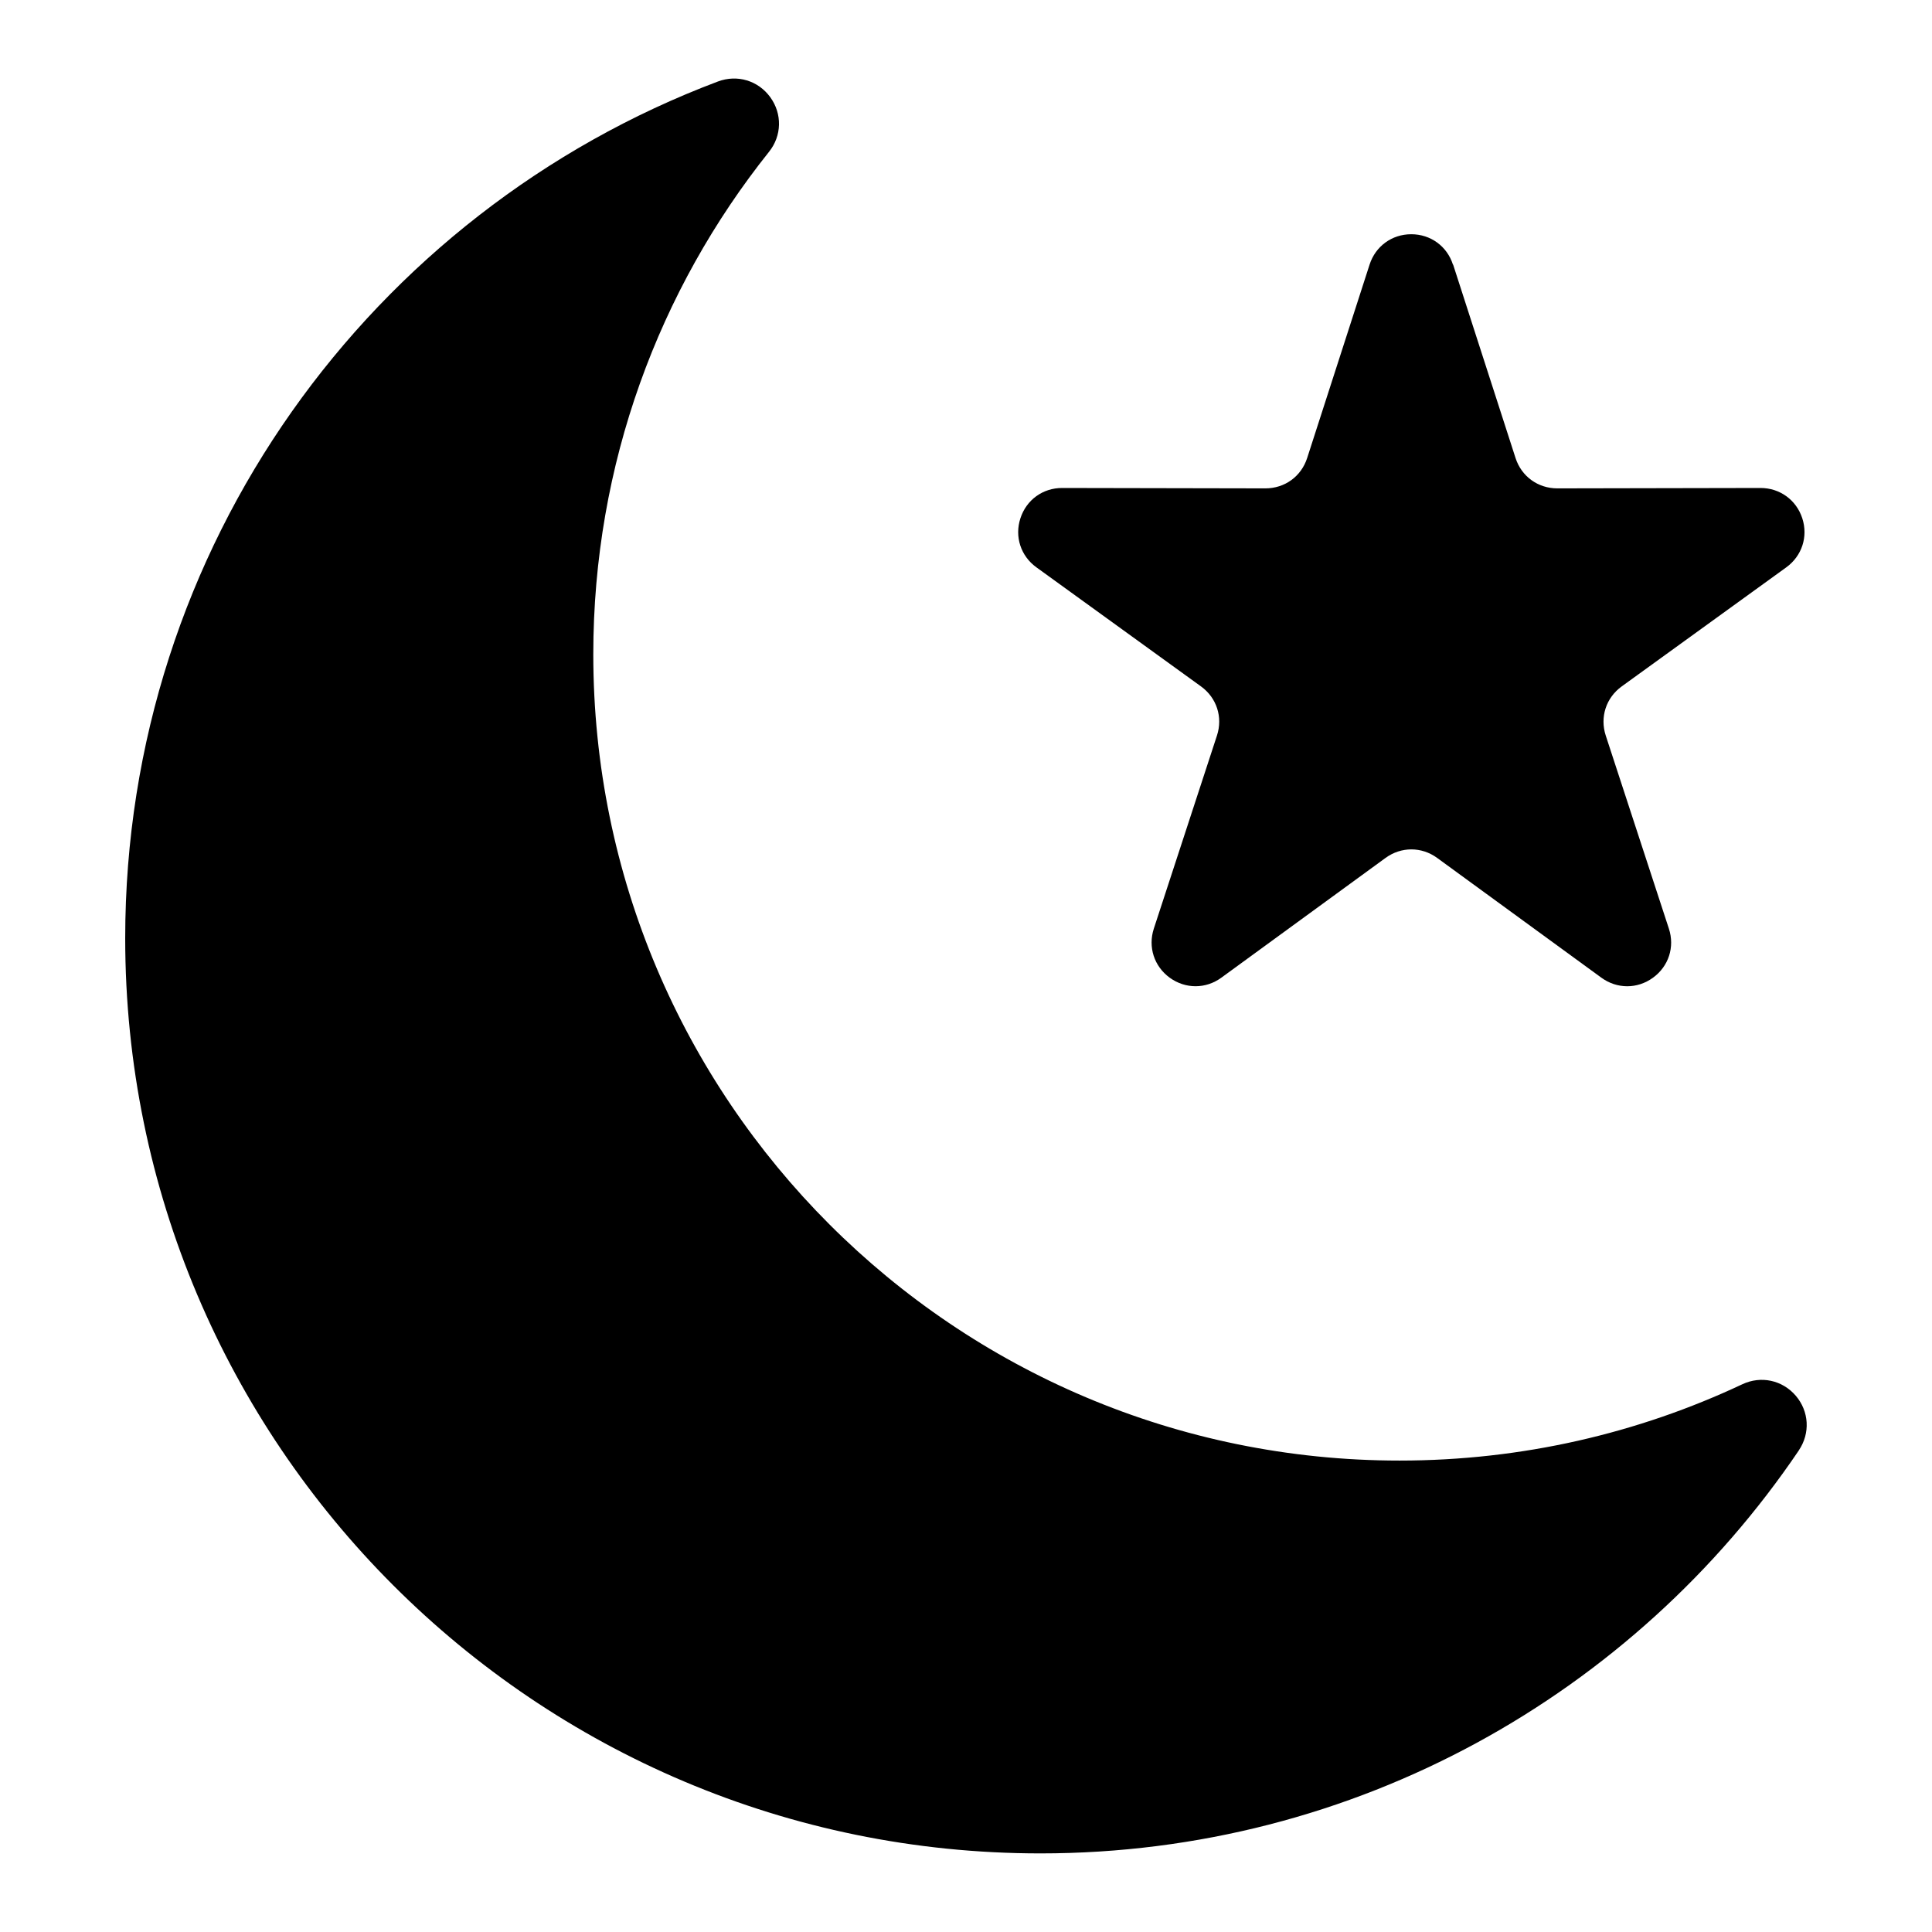
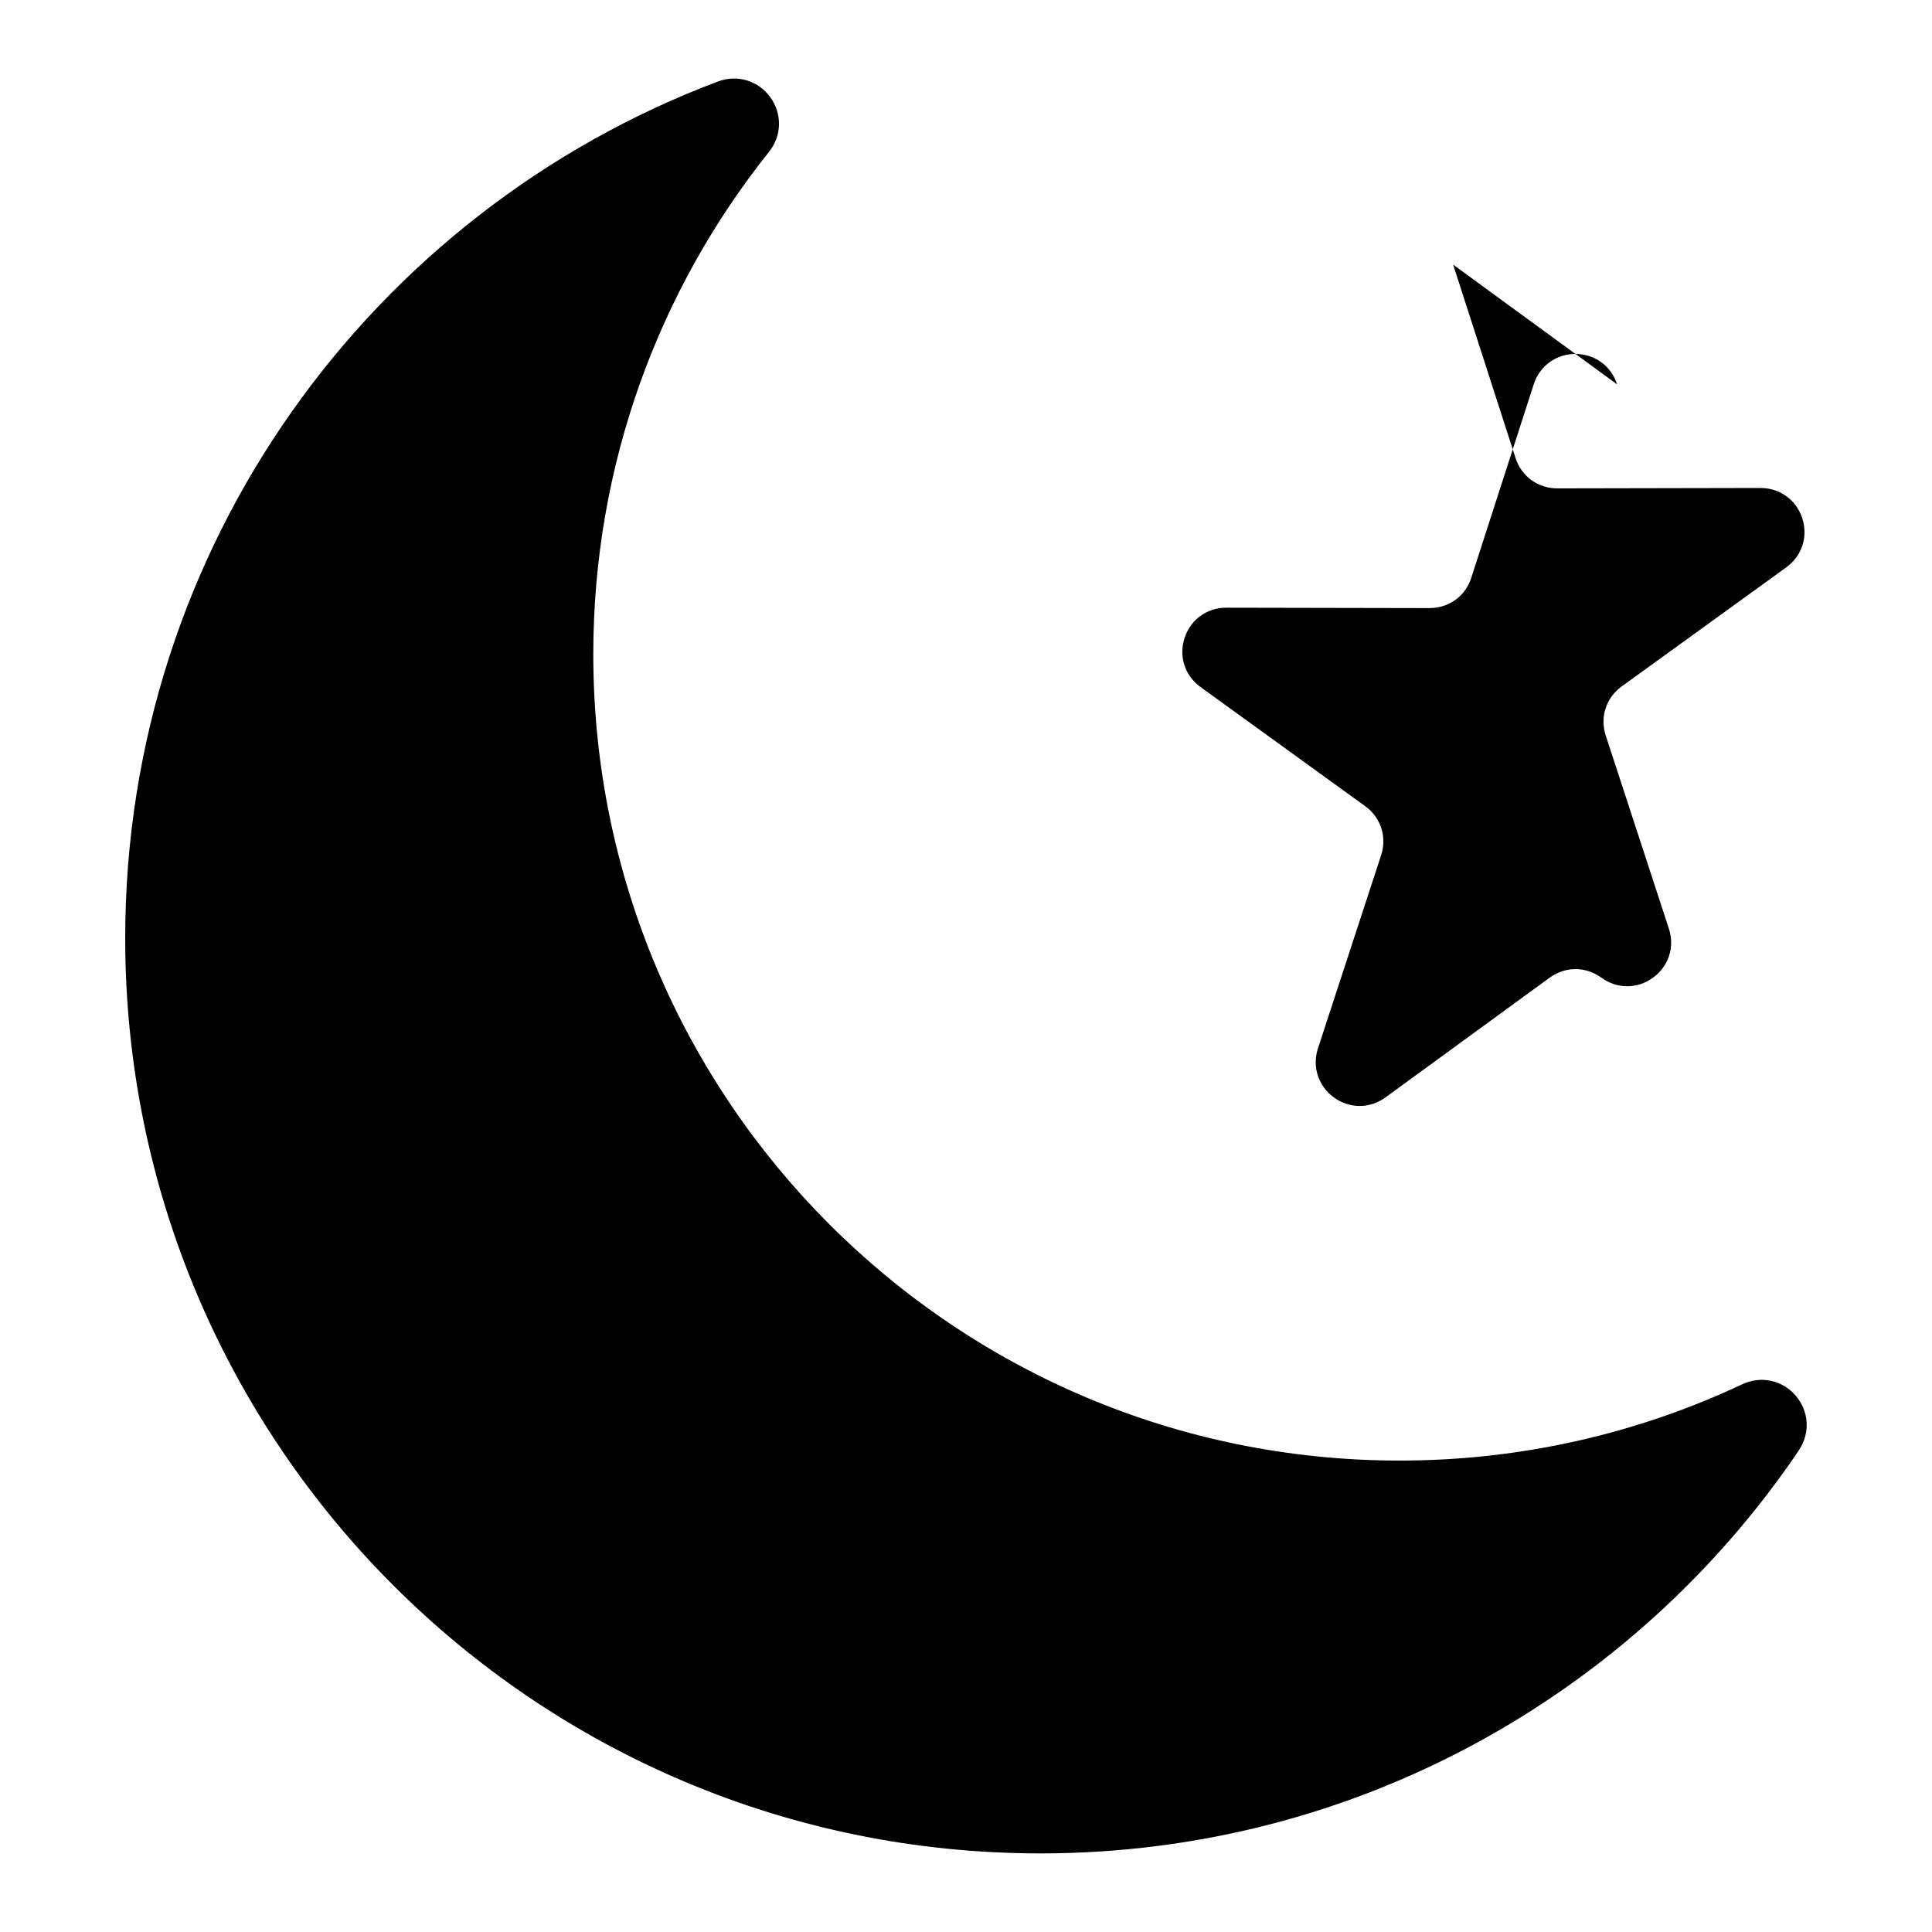
<svg xmlns="http://www.w3.org/2000/svg" fill="#000000" width="800px" height="800px" version="1.1" viewBox="144 144 512 512">
-   <path d="m620.72 528.36c-43.59 64.434-117.35 106.81-201.01 106.81-133.93 0-242.53-108.58-242.53-242.53 0-103.87 65.293-192.47 157.07-227.04 5.109-1.918 10.672-0.258 13.875 4.156 3.203 4.414 3.082 10.219-0.332 14.48-29.141 36.516-46.566 82.797-46.566 133.16 0 118 95.676 213.67 213.67 213.67 32.48 0 63.27-7.254 90.836-20.223 4.941-2.328 10.609-1.102 14.164 3.039 3.535 4.141 3.871 9.93 0.816 14.465zm-91.625-314.23 16.535 51.238c1.57 4.883 5.941 8.055 11.078 8.055l53.836-0.105c5.125 0 9.492 3.16 11.078 8.027s-0.09 9.992-4.231 13l-43.621 31.559c-4.156 3.008-5.82 8.148-4.231 13.027l16.73 51.164c1.602 4.867-0.059 10.004-4.219 13.012-4.141 3.023-9.539 3.008-13.68-0.016l-43.5-31.727c-4.141-3.023-9.551-3.023-13.695 0l-43.5 31.727c-4.141 3.023-9.523 3.023-13.68 0.016-4.141-3.008-5.805-8.148-4.219-13.012l16.73-51.164c1.602-4.883-0.074-10.02-4.231-13.027l-43.621-31.559c-4.156-3.008-5.82-8.133-4.231-13 1.586-4.883 5.941-8.039 11.078-8.027l53.836 0.105c5.141 0 9.508-3.16 11.078-8.055l16.535-51.238c1.57-4.883 5.926-8.055 11.047-8.055 5.125 0 9.492 3.176 11.047 8.055z" fill-rule="evenodd" />
+   <path d="m620.72 528.36c-43.59 64.434-117.35 106.81-201.01 106.81-133.93 0-242.53-108.58-242.53-242.53 0-103.87 65.293-192.47 157.07-227.04 5.109-1.918 10.672-0.258 13.875 4.156 3.203 4.414 3.082 10.219-0.332 14.48-29.141 36.516-46.566 82.797-46.566 133.16 0 118 95.676 213.67 213.67 213.67 32.48 0 63.27-7.254 90.836-20.223 4.941-2.328 10.609-1.102 14.164 3.039 3.535 4.141 3.871 9.93 0.816 14.465zm-91.625-314.23 16.535 51.238c1.57 4.883 5.941 8.055 11.078 8.055l53.836-0.105c5.125 0 9.492 3.16 11.078 8.027s-0.09 9.992-4.231 13l-43.621 31.559c-4.156 3.008-5.82 8.148-4.231 13.027l16.73 51.164c1.602 4.867-0.059 10.004-4.219 13.012-4.141 3.023-9.539 3.008-13.68-0.016c-4.141-3.023-9.551-3.023-13.695 0l-43.5 31.727c-4.141 3.023-9.523 3.023-13.68 0.016-4.141-3.008-5.805-8.148-4.219-13.012l16.73-51.164c1.602-4.883-0.074-10.02-4.231-13.027l-43.621-31.559c-4.156-3.008-5.82-8.133-4.231-13 1.586-4.883 5.941-8.039 11.078-8.027l53.836 0.105c5.141 0 9.508-3.16 11.078-8.055l16.535-51.238c1.57-4.883 5.926-8.055 11.047-8.055 5.125 0 9.492 3.176 11.047 8.055z" fill-rule="evenodd" />
</svg>